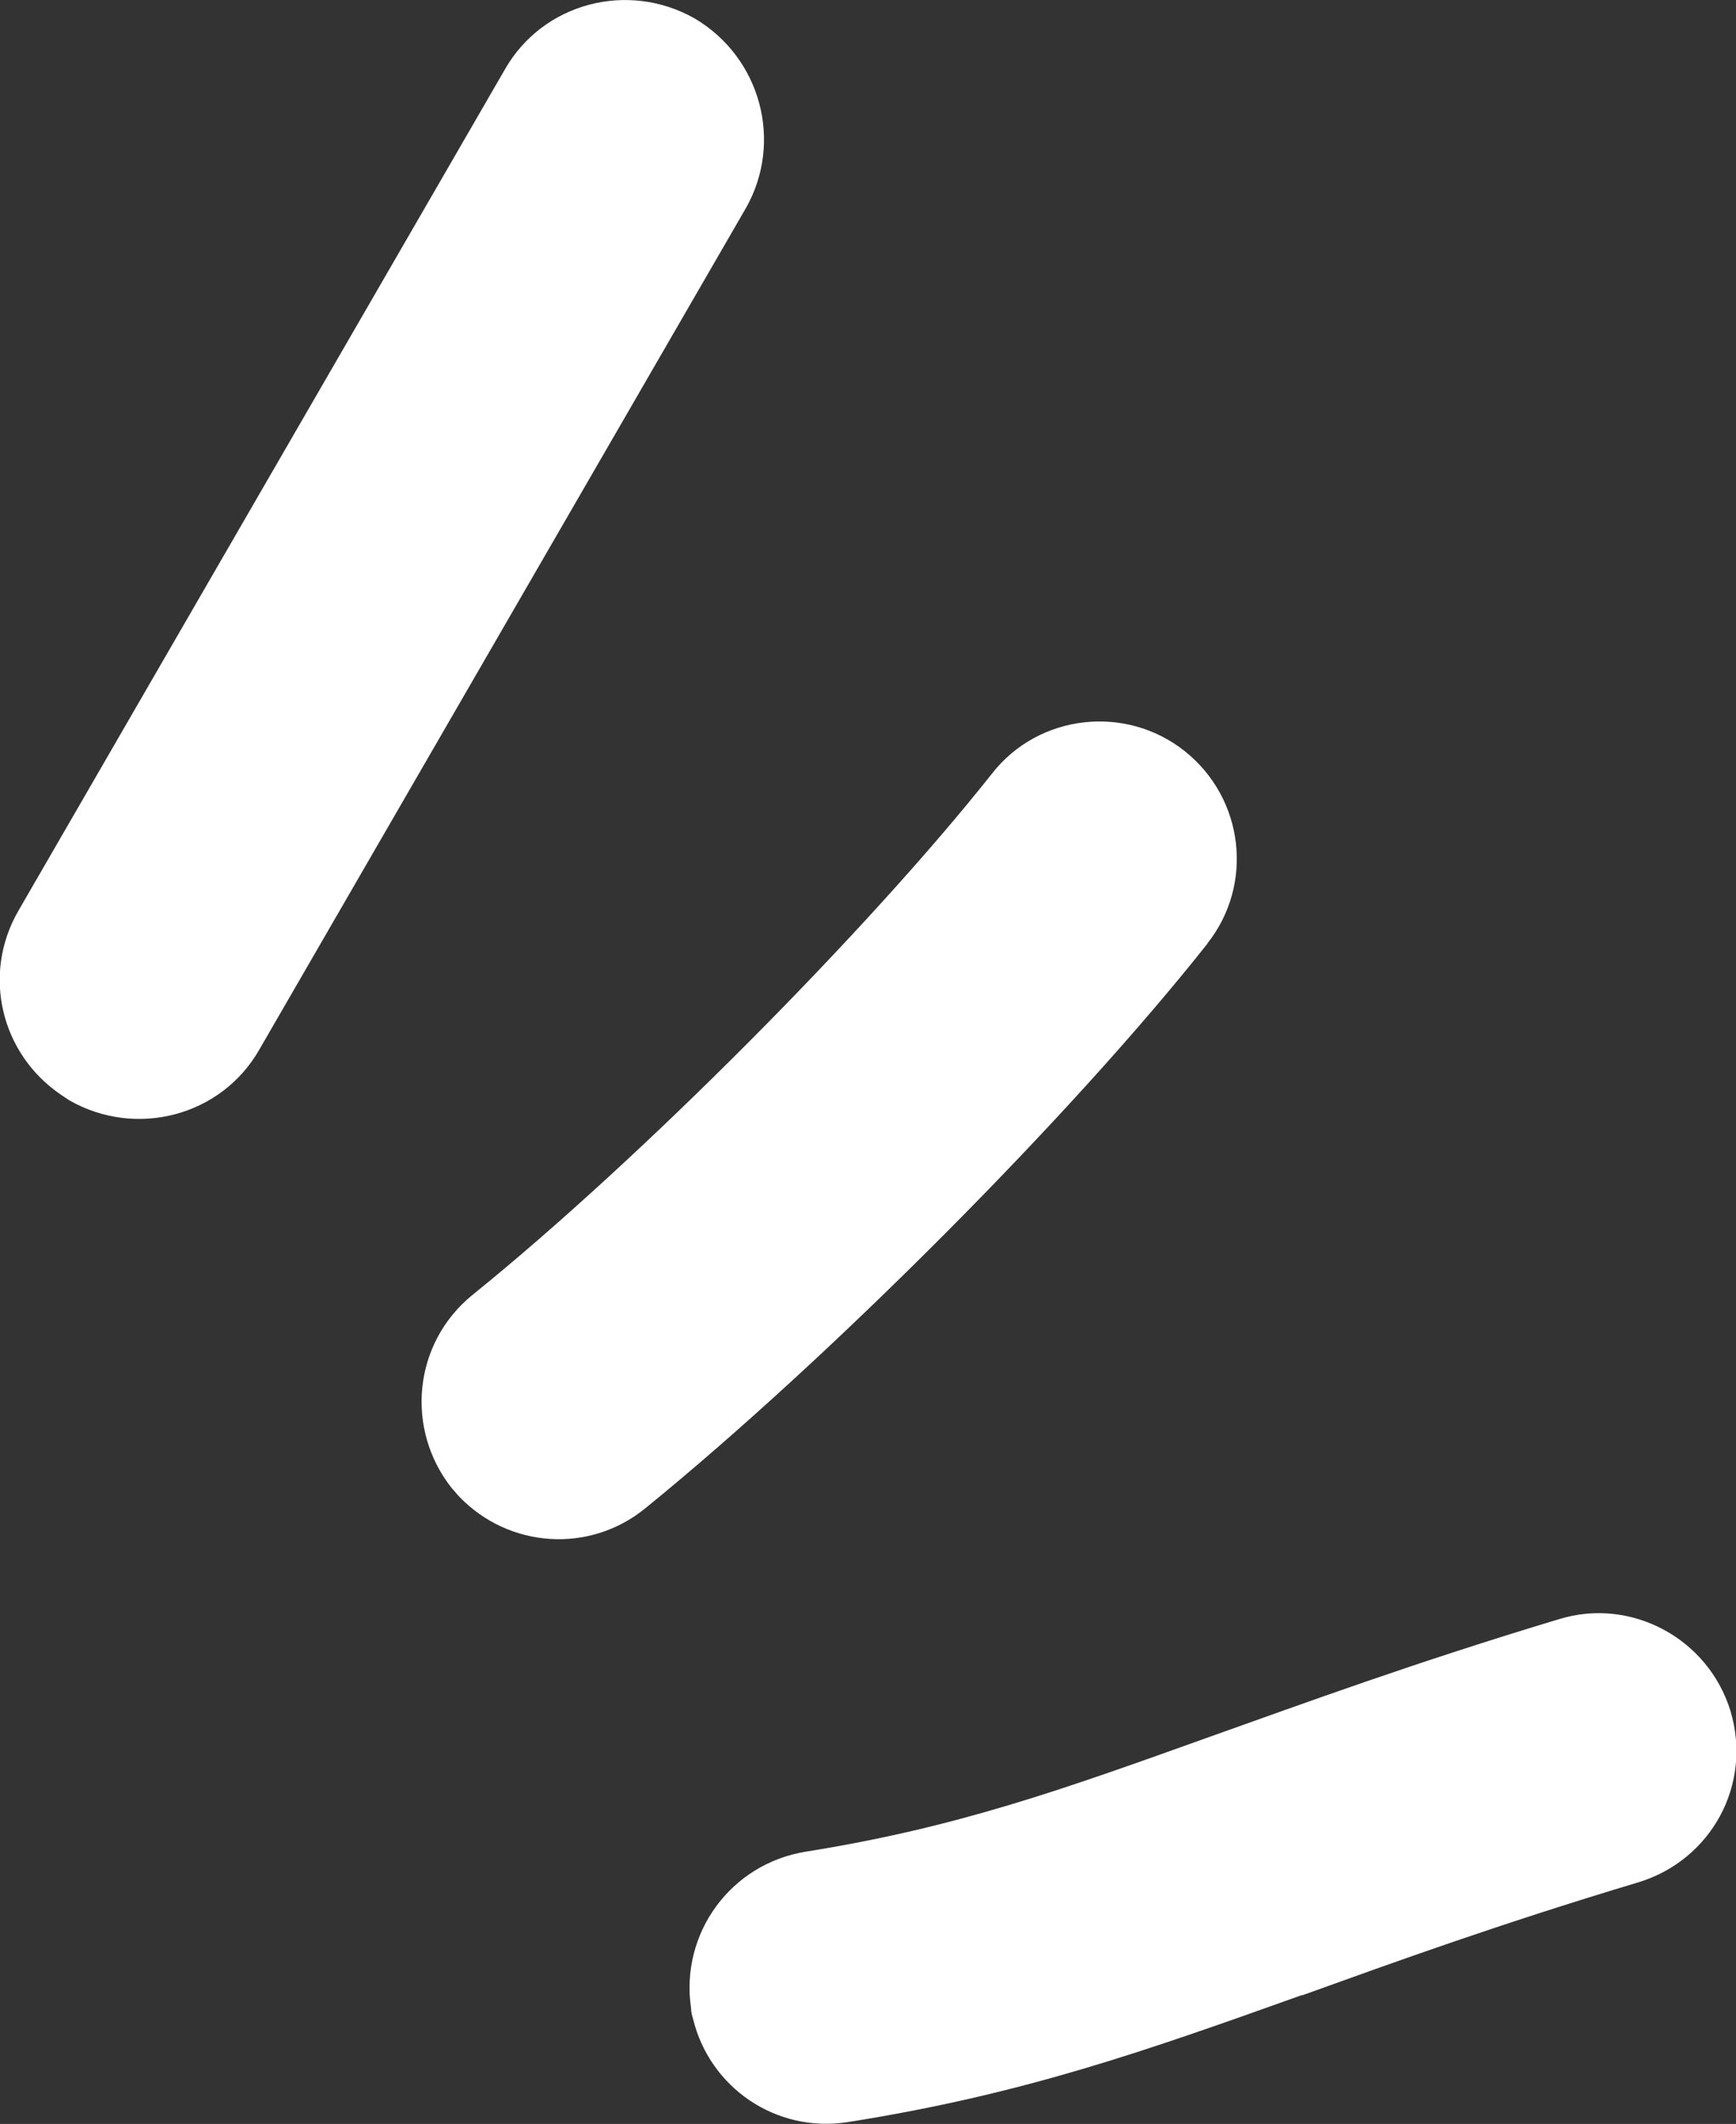
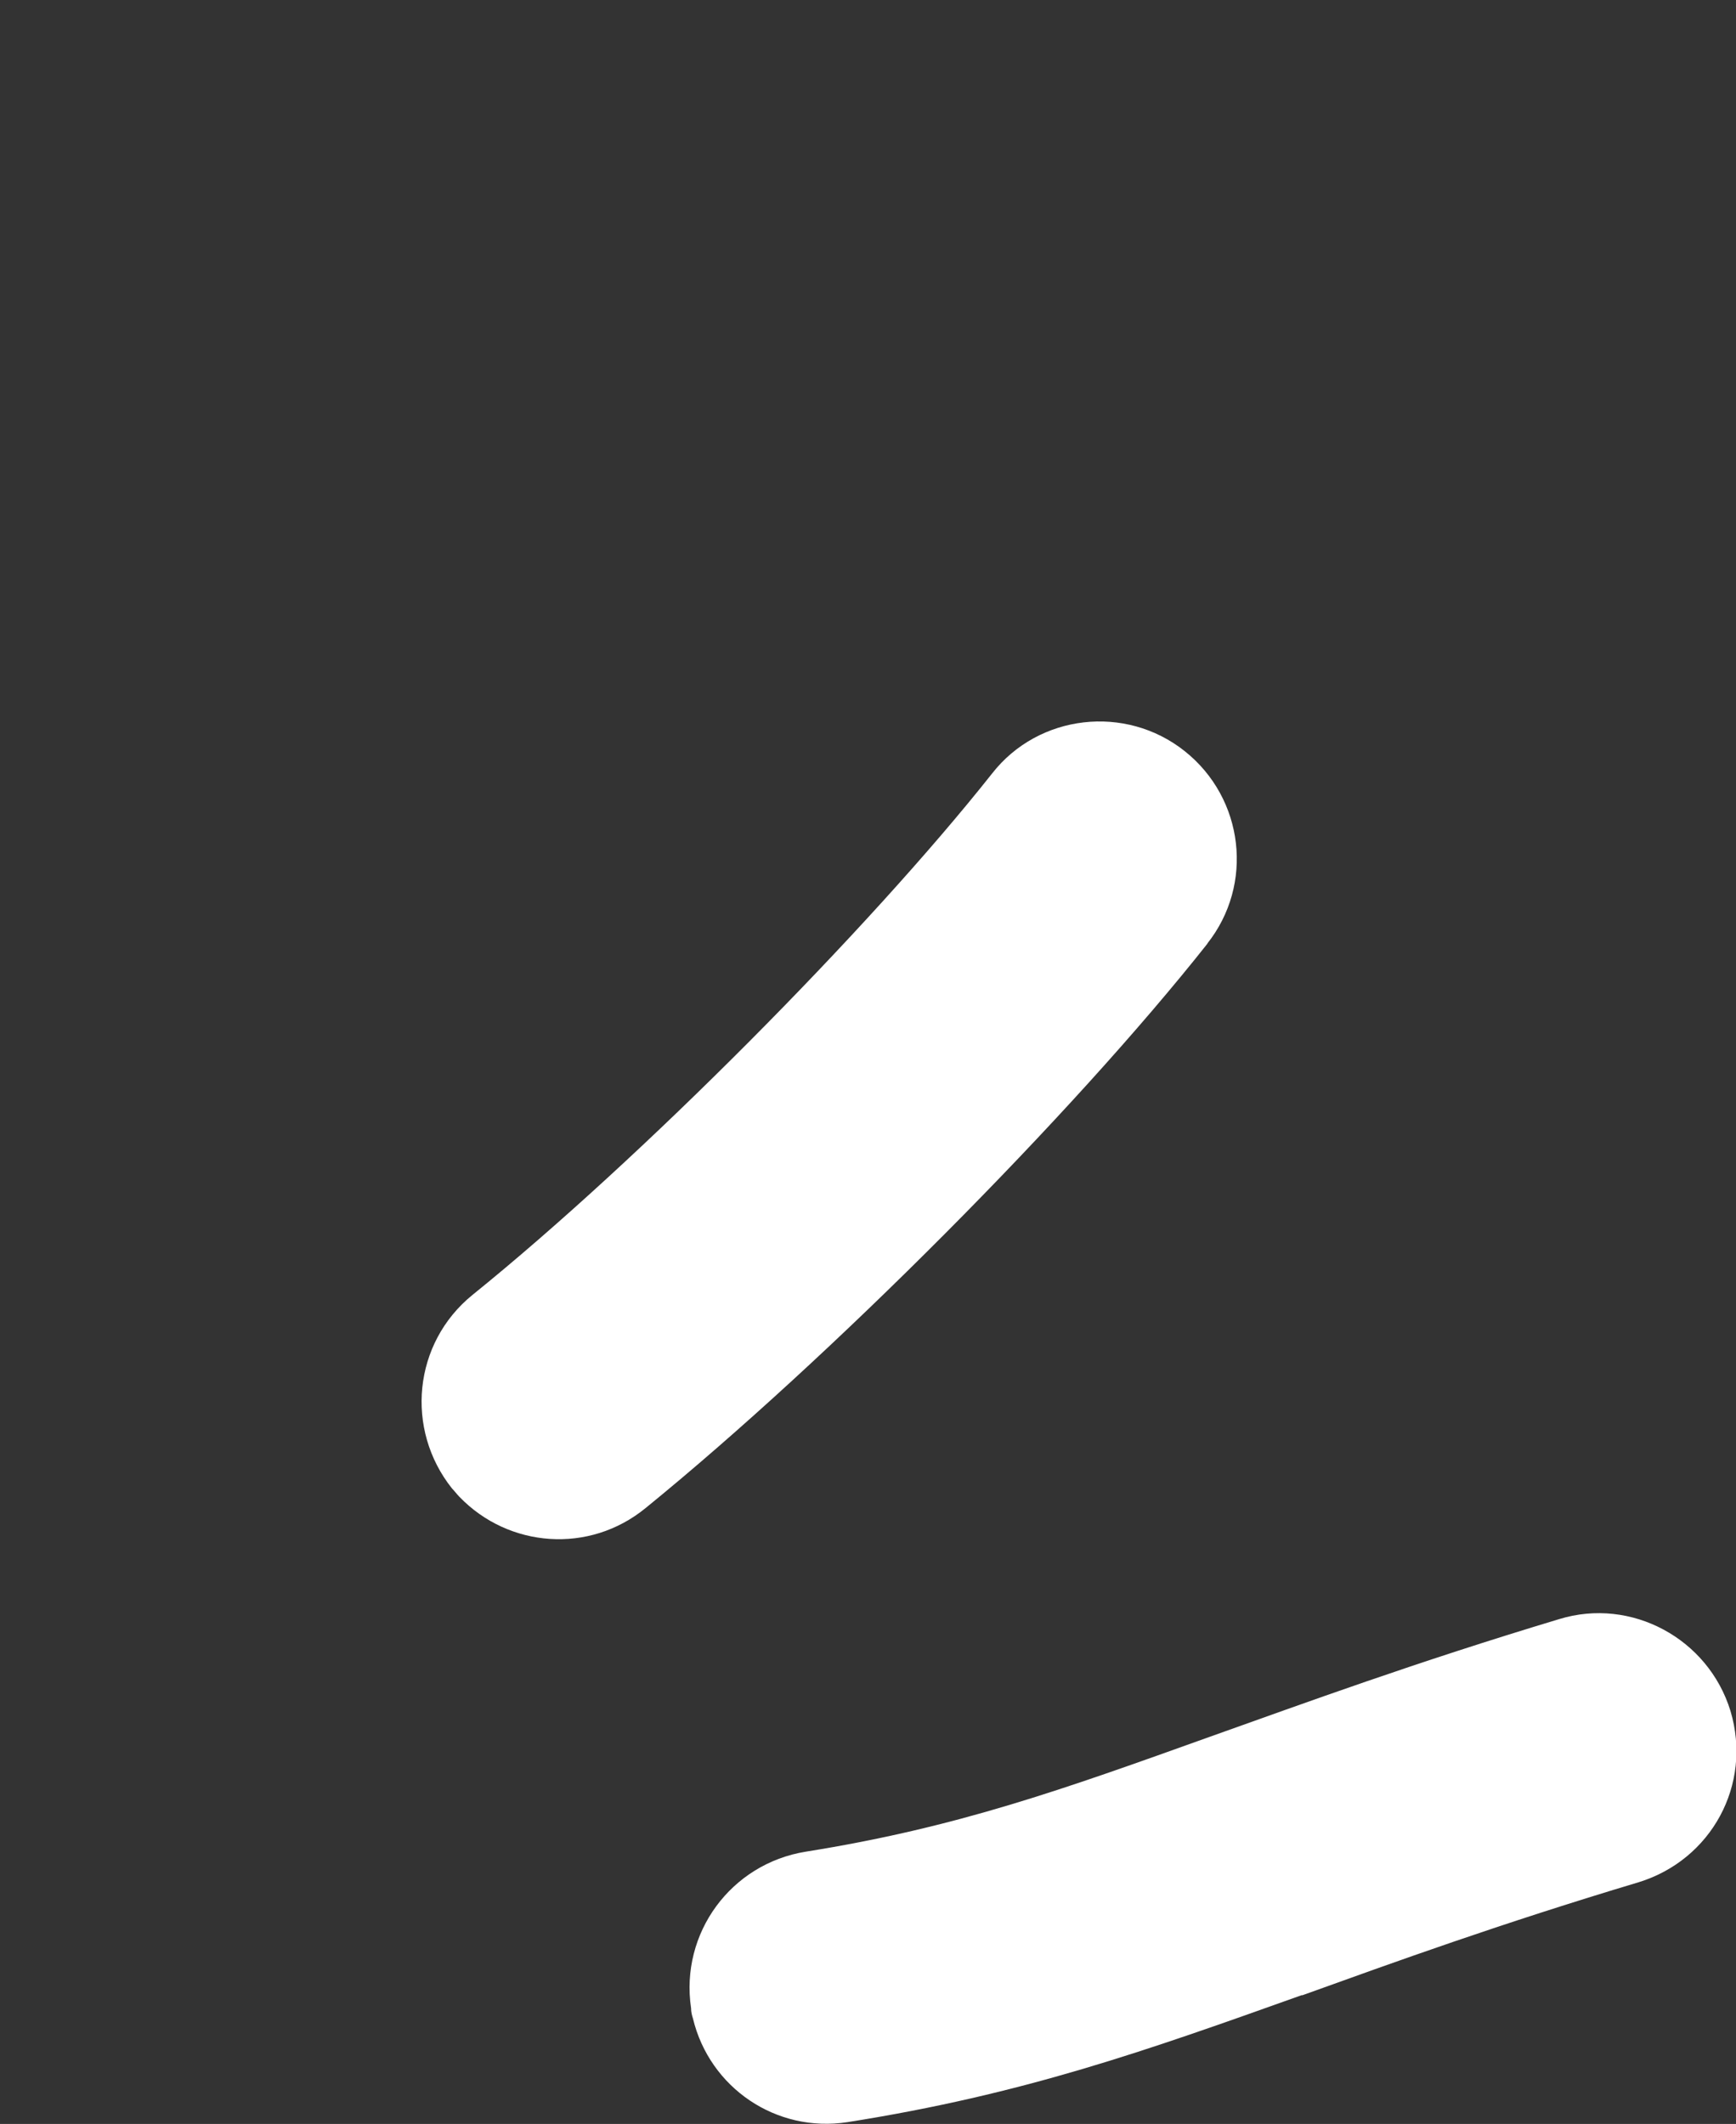
<svg xmlns="http://www.w3.org/2000/svg" id="_レイヤー_2" data-name="レイヤー_2" viewBox="0 0 18.74 22.93">
  <rect x="0" y="0" width="18.74" height="22.93" fill="#333333" stroke="none" />
  <defs>
    <style>
      .cls-1 {
        fill: #fff;
      }
    </style>
  </defs>
  <g id="_レイヤー_53" data-name="レイヤー_53">
-     <path class="cls-1" d="M2.8,11.33L8.05,2.25c.41-.72.16-1.63-.55-2.05-.72-.41-1.64-.17-2.05.55L.2,9.83c-.4.69-.19,1.55.46,1.99.03.02.06.04.09.06.72.41,1.64.17,2.05-.55Z" />
    <path class="cls-1" d="M13.03,10.19c.51-.64.4-1.57-.24-2.08-.64-.51-1.58-.4-2.08.24-1.33,1.68-3.79,4.16-5.61,5.63-.64.52-.73,1.45-.22,2.09.03.03.05.06.08.09.53.55,1.4.62,2.01.12,1.99-1.62,4.6-4.24,6.07-6.1Z" />
-     <path class="cls-1" d="M14.06,21.54c1-.36,2.13-.77,3.63-1.22.78-.24,1.23-1.05.99-1.85-.24-.78-1.07-1.23-1.85-.99-1.56.47-2.73.9-3.77,1.27-1.59.57-2.73.98-4.36,1.24-.81.13-1.36.88-1.24,1.69,0,.04.01.08.02.11.18.75.9,1.24,1.67,1.12,1.9-.3,3.22-.77,4.9-1.37Z" />
+     <path class="cls-1" d="M14.06,21.54c1-.36,2.13-.77,3.63-1.22.78-.24,1.23-1.05.99-1.85-.24-.78-1.07-1.23-1.85-.99-1.56.47-2.73.9-3.77,1.27-1.59.57-2.73.98-4.36,1.24-.81.13-1.36.88-1.24,1.69,0,.04.01.08.02.11.18.75.9,1.24,1.67,1.12,1.9-.3,3.22-.77,4.9-1.37" />
  </g>
</svg>